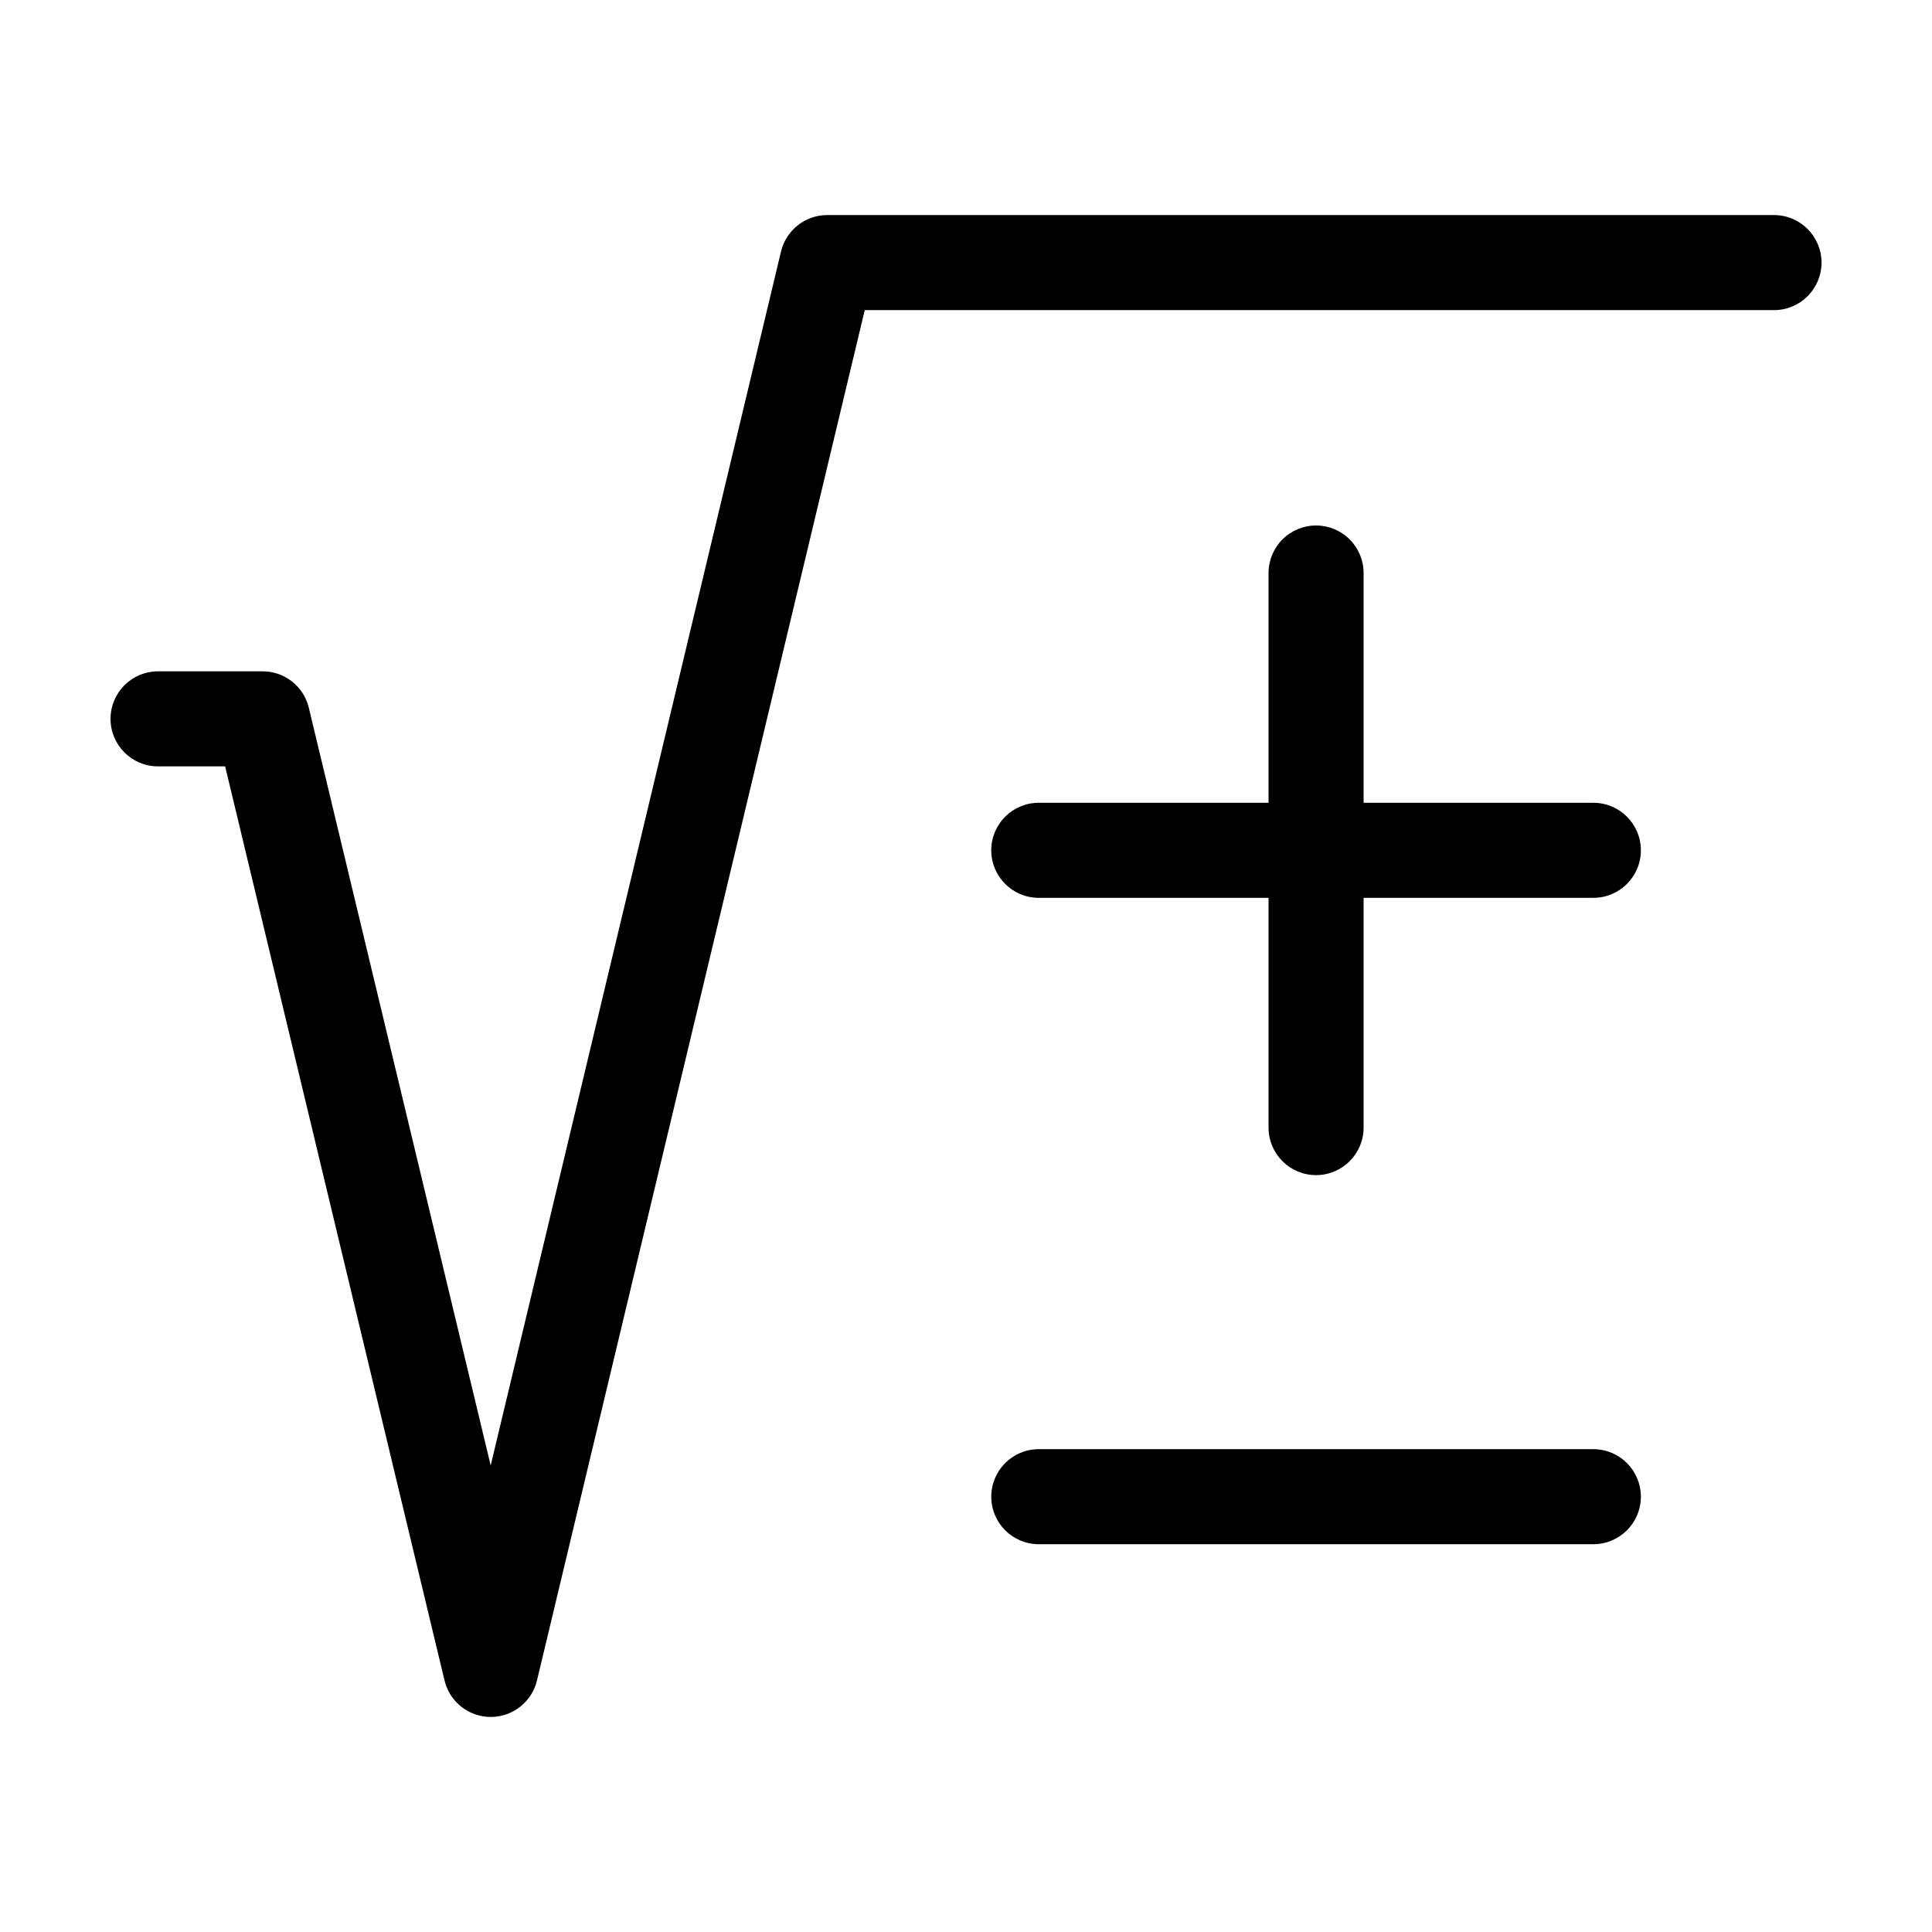
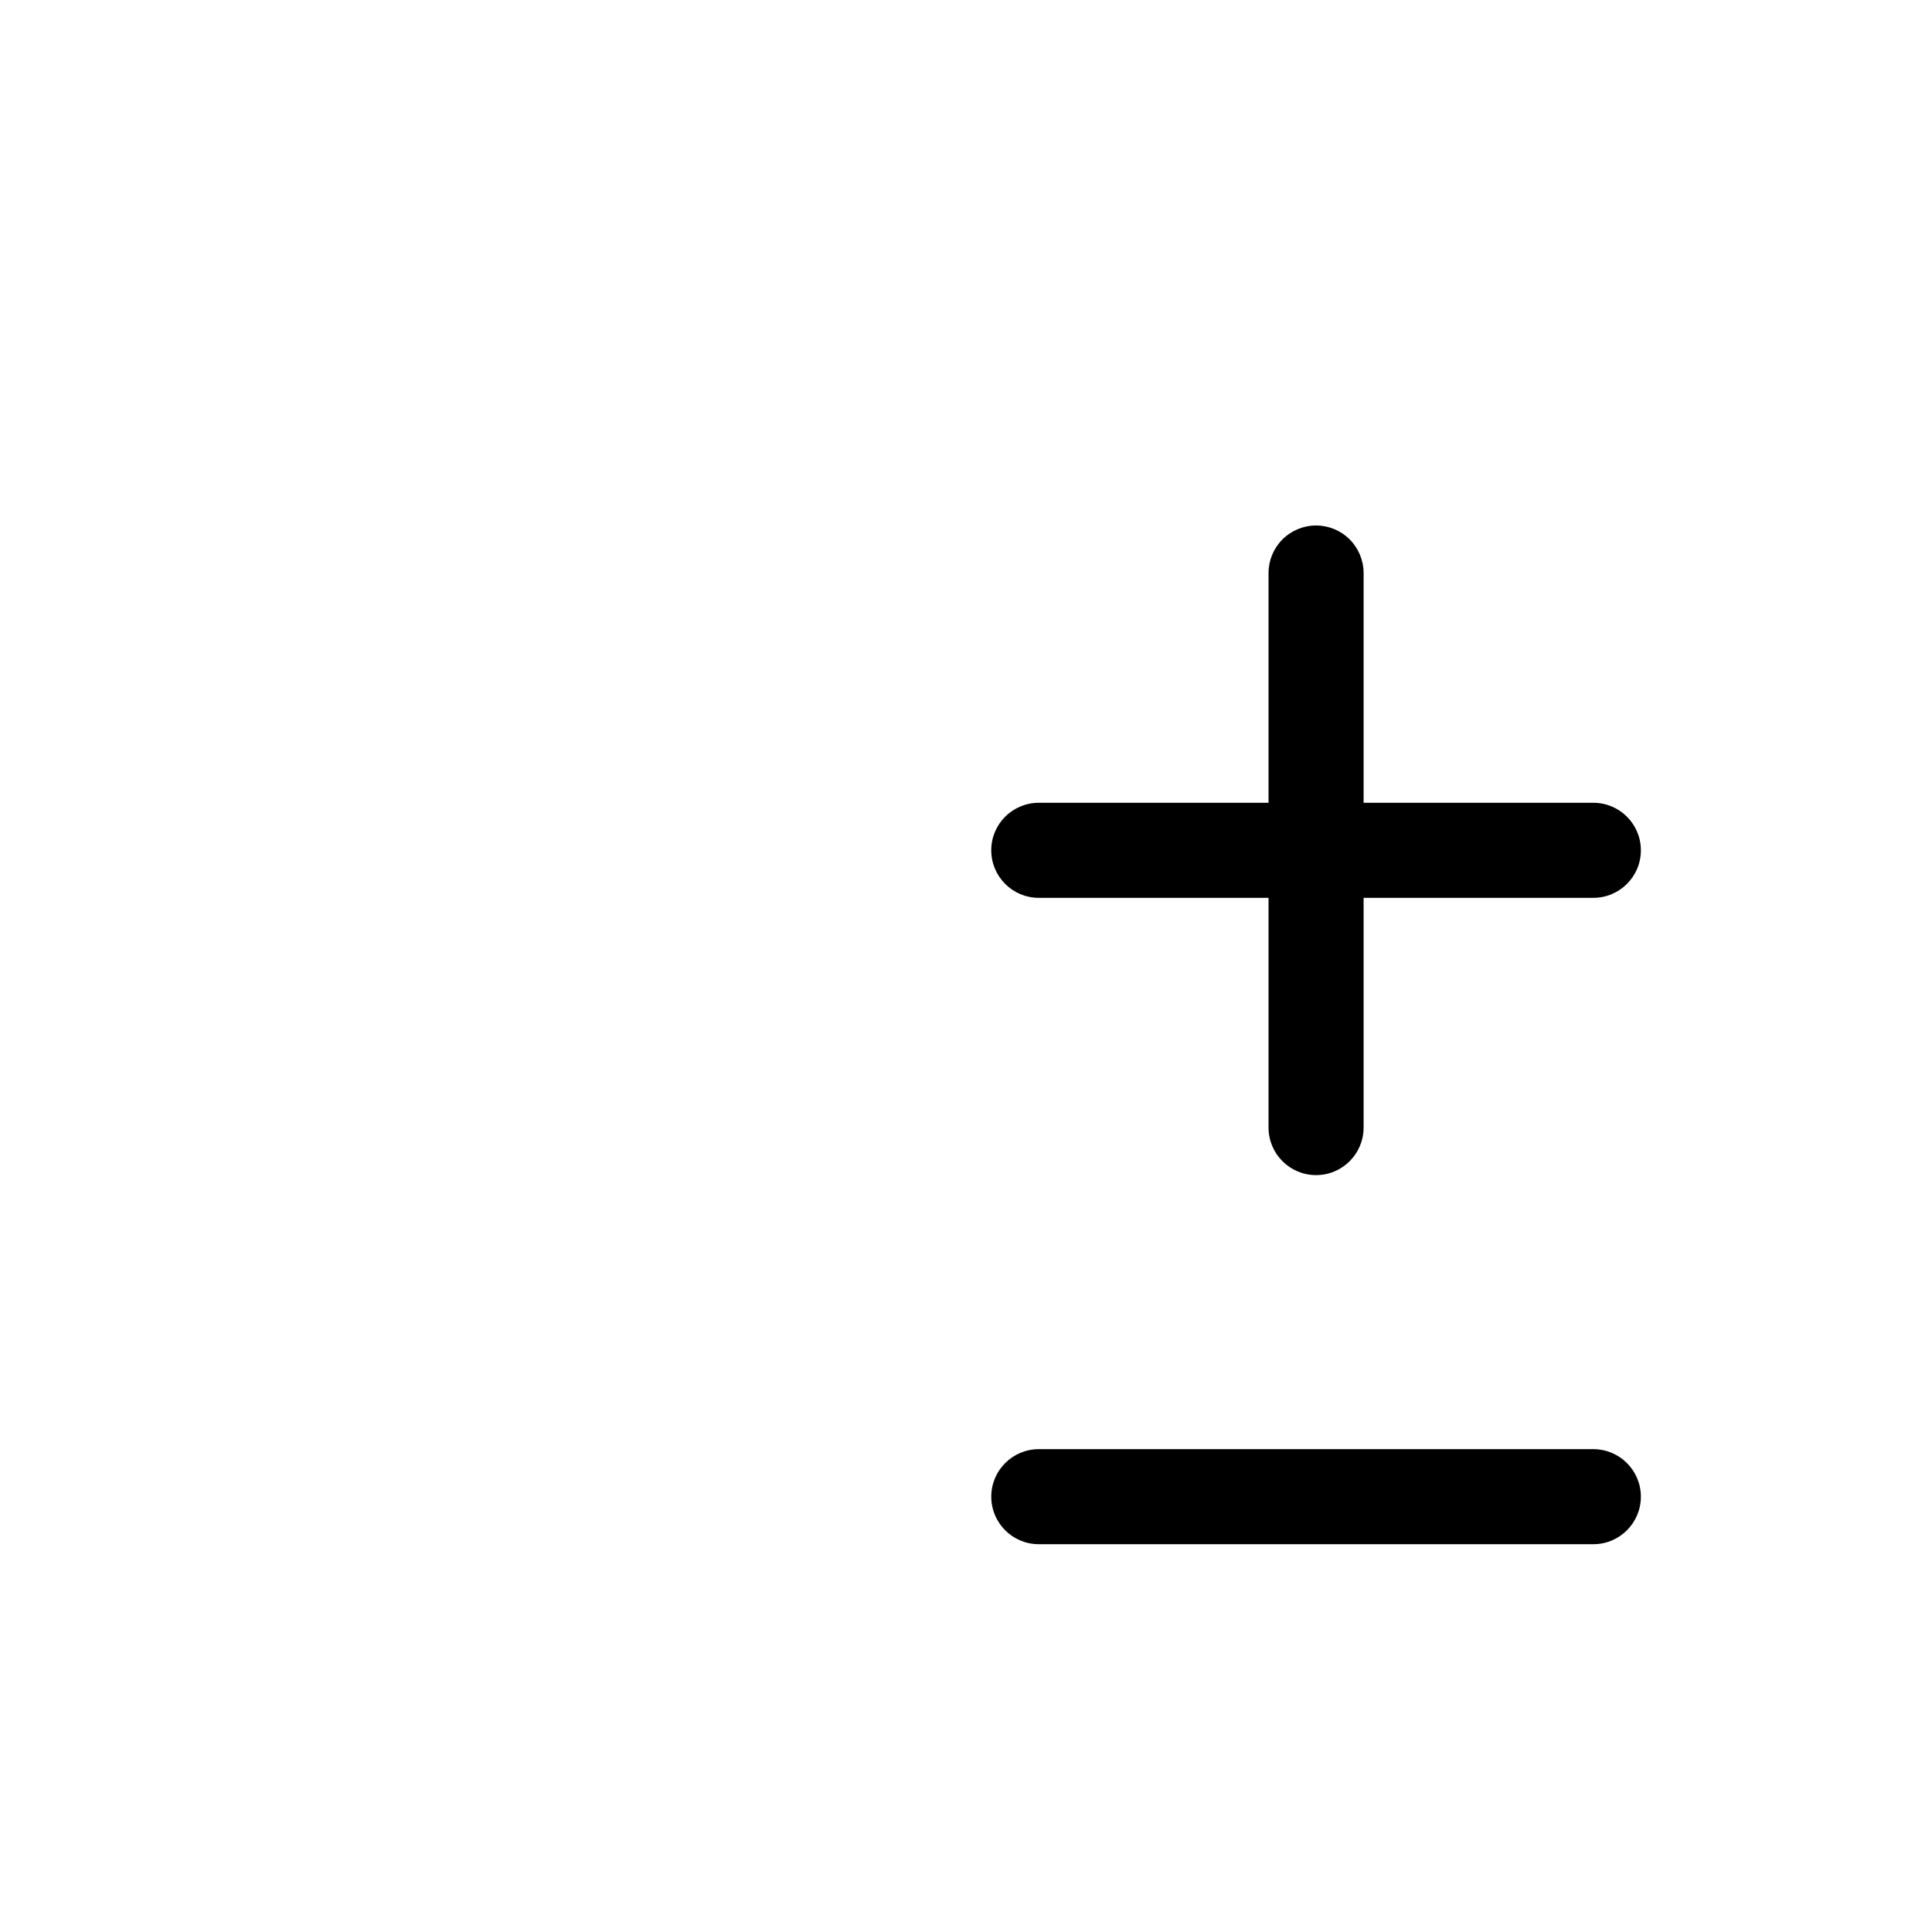
<svg xmlns="http://www.w3.org/2000/svg" fill="#000000" width="800px" height="800px" version="1.1" viewBox="144 144 512 512">
  <g>
    <path d="m492.77 283.26c-3.34 0-6.543 1.328-8.906 3.688-2.359 2.363-3.688 5.566-3.688 8.906v60.891h-60.891c-6.957 0-12.594 5.641-12.594 12.594 0 6.957 5.637 12.598 12.594 12.598h60.891v60.887c0 6.953 5.641 12.594 12.594 12.594 6.957 0 12.598-5.641 12.598-12.594v-60.887h60.883c6.957 0 12.598-5.641 12.598-12.598 0-6.953-5.641-12.594-12.598-12.594h-60.883v-60.891c0-3.34-1.328-6.543-3.691-8.906-2.359-2.359-5.562-3.688-8.906-3.688z" />
-     <path d="m419.29 553.23h146.96c6.957 0 12.598-5.637 12.598-12.594s-5.641-12.594-12.598-12.594h-146.96c-6.957 0-12.594 5.637-12.594 12.594s5.637 12.594 12.594 12.594z" />
-     <path d="m614.12 200.99h-250.89c-5.828 0.004-10.895 4-12.254 9.664l-76.941 321.7-48.195-200.79c-1.355-5.664-6.422-9.656-12.242-9.656h-27.711c-6.957 0-12.594 5.641-12.594 12.598 0 6.957 5.637 12.594 12.594 12.594h17.781l58.141 242.25c1.359 5.668 6.426 9.66 12.25 9.66 5.824-0.004 10.891-4 12.246-9.664l86.863-363.16h240.96c6.957 0 12.594-5.637 12.594-12.594 0-6.957-5.637-12.598-12.594-12.598z" />
+     <path d="m419.29 553.23h146.96c6.957 0 12.598-5.637 12.598-12.594s-5.641-12.594-12.598-12.594h-146.96c-6.957 0-12.594 5.637-12.594 12.594s5.637 12.594 12.594 12.594" />
  </g>
</svg>